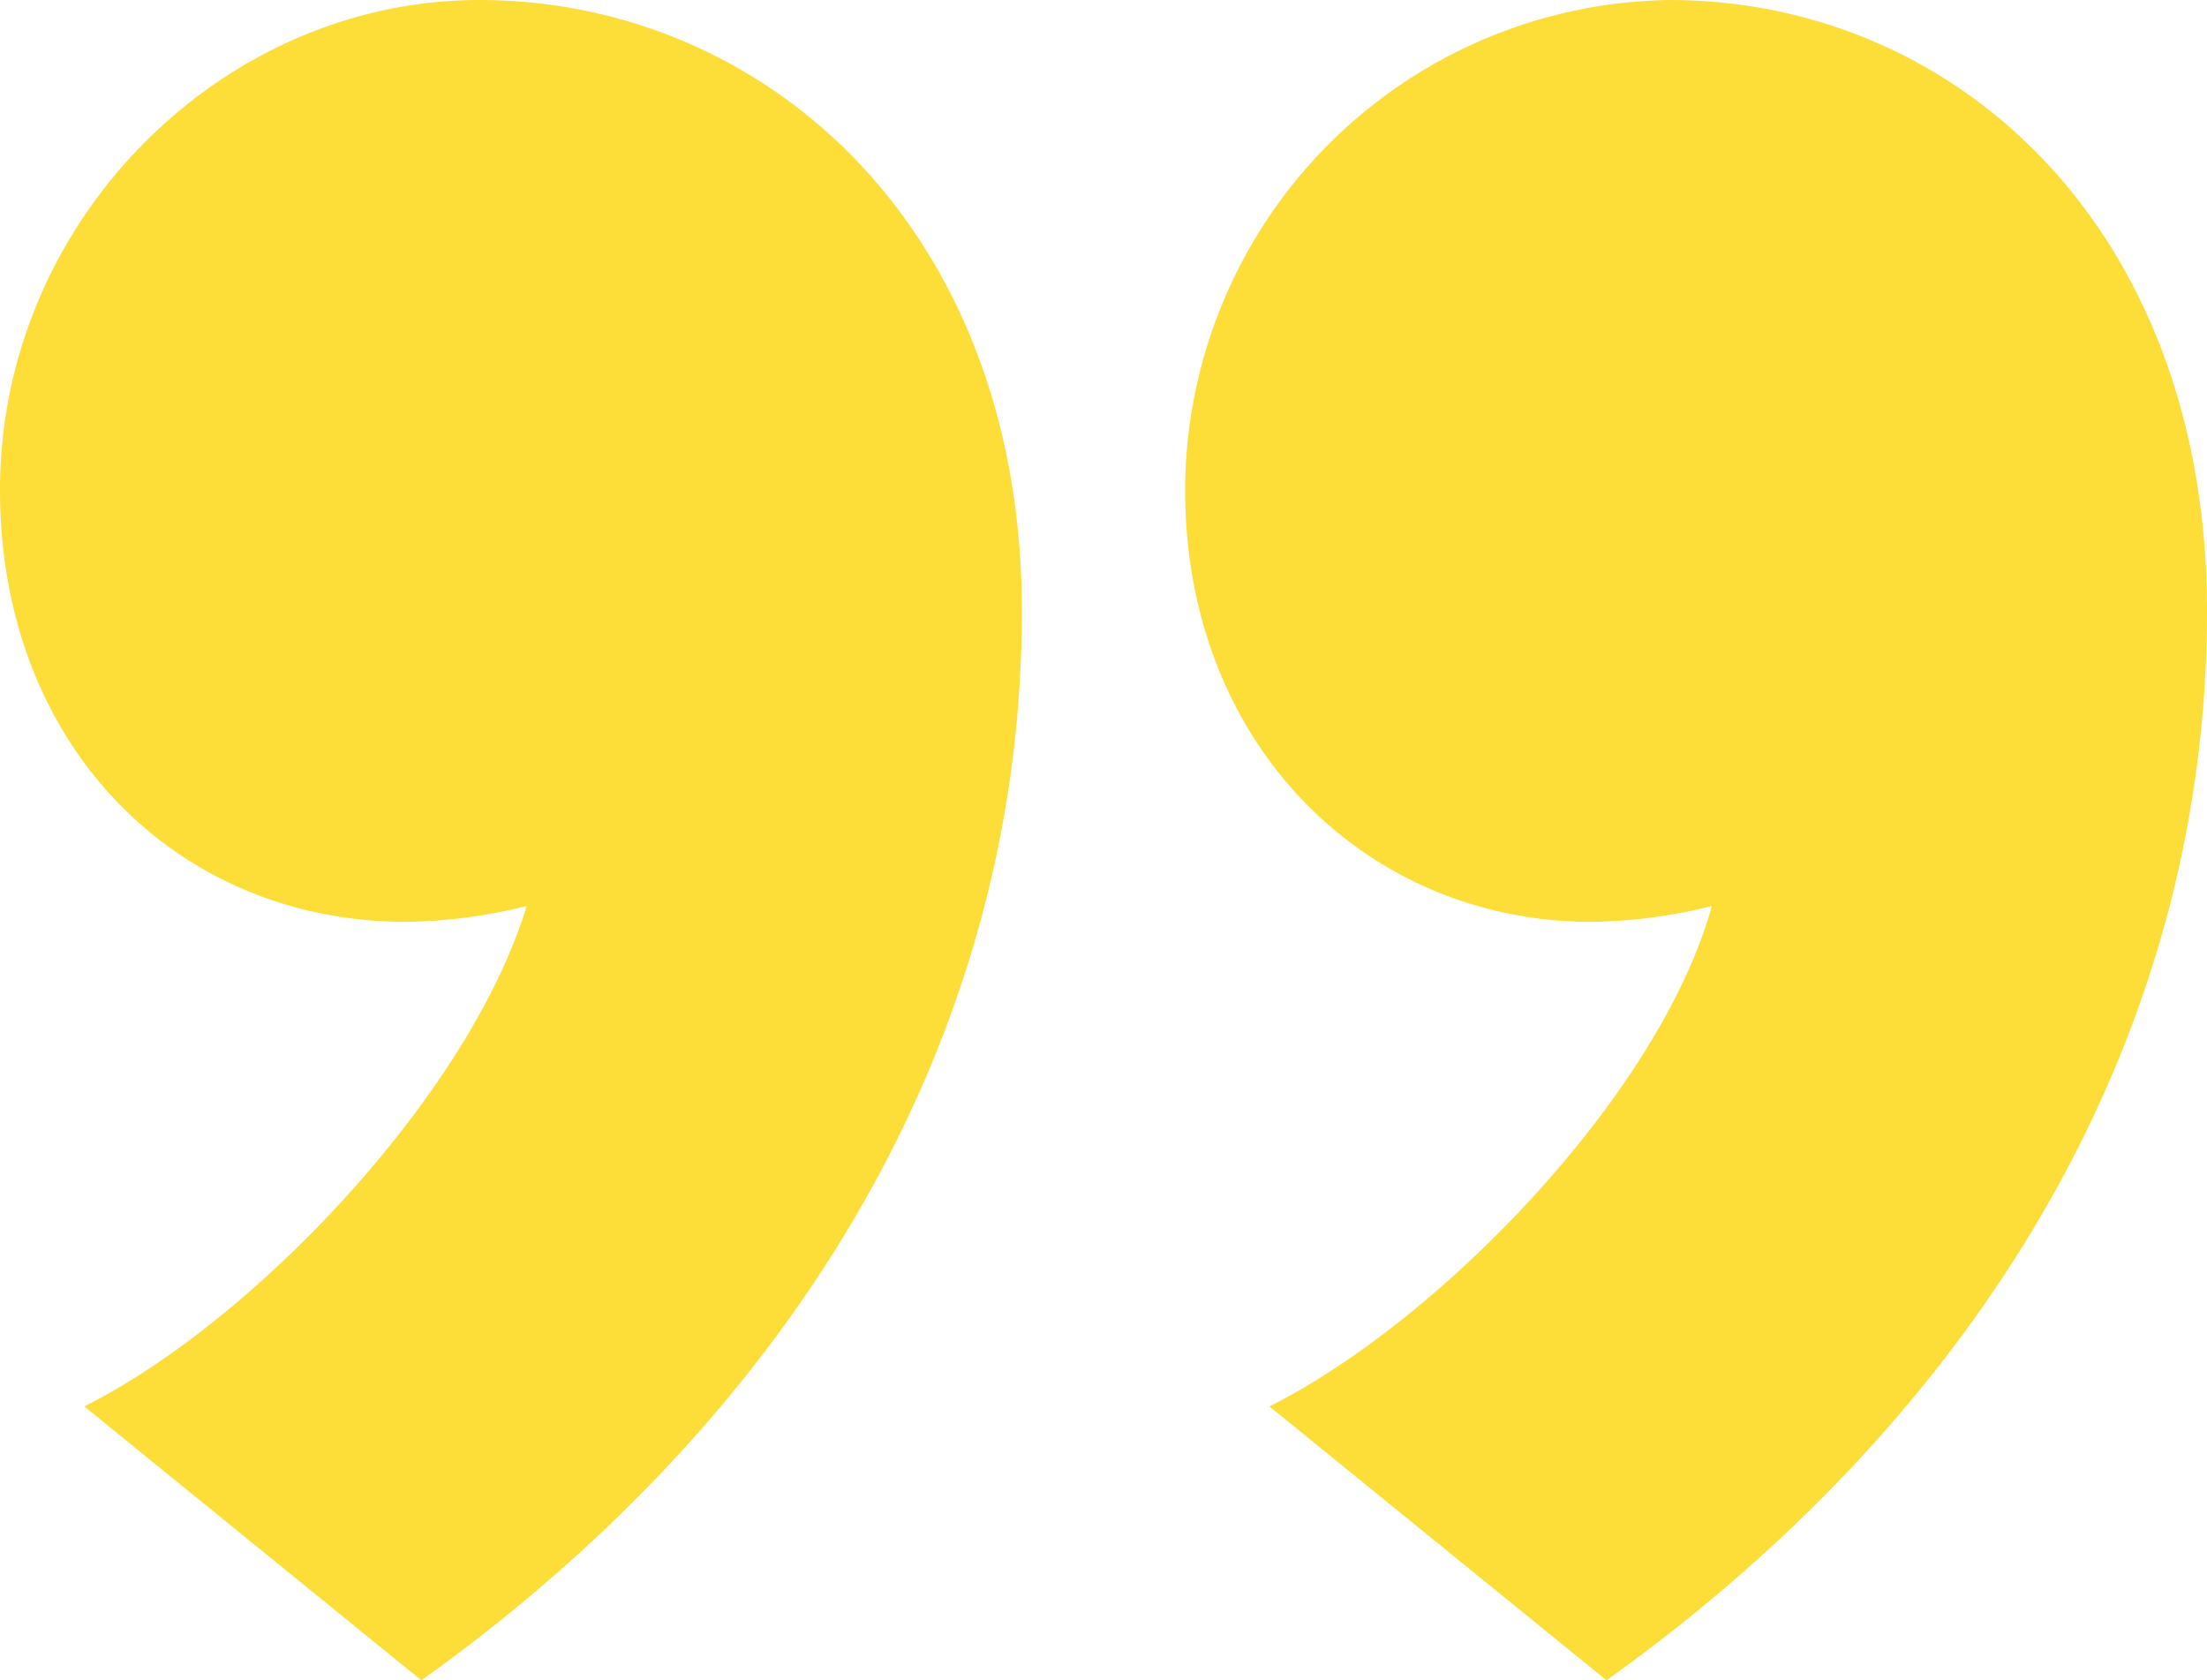
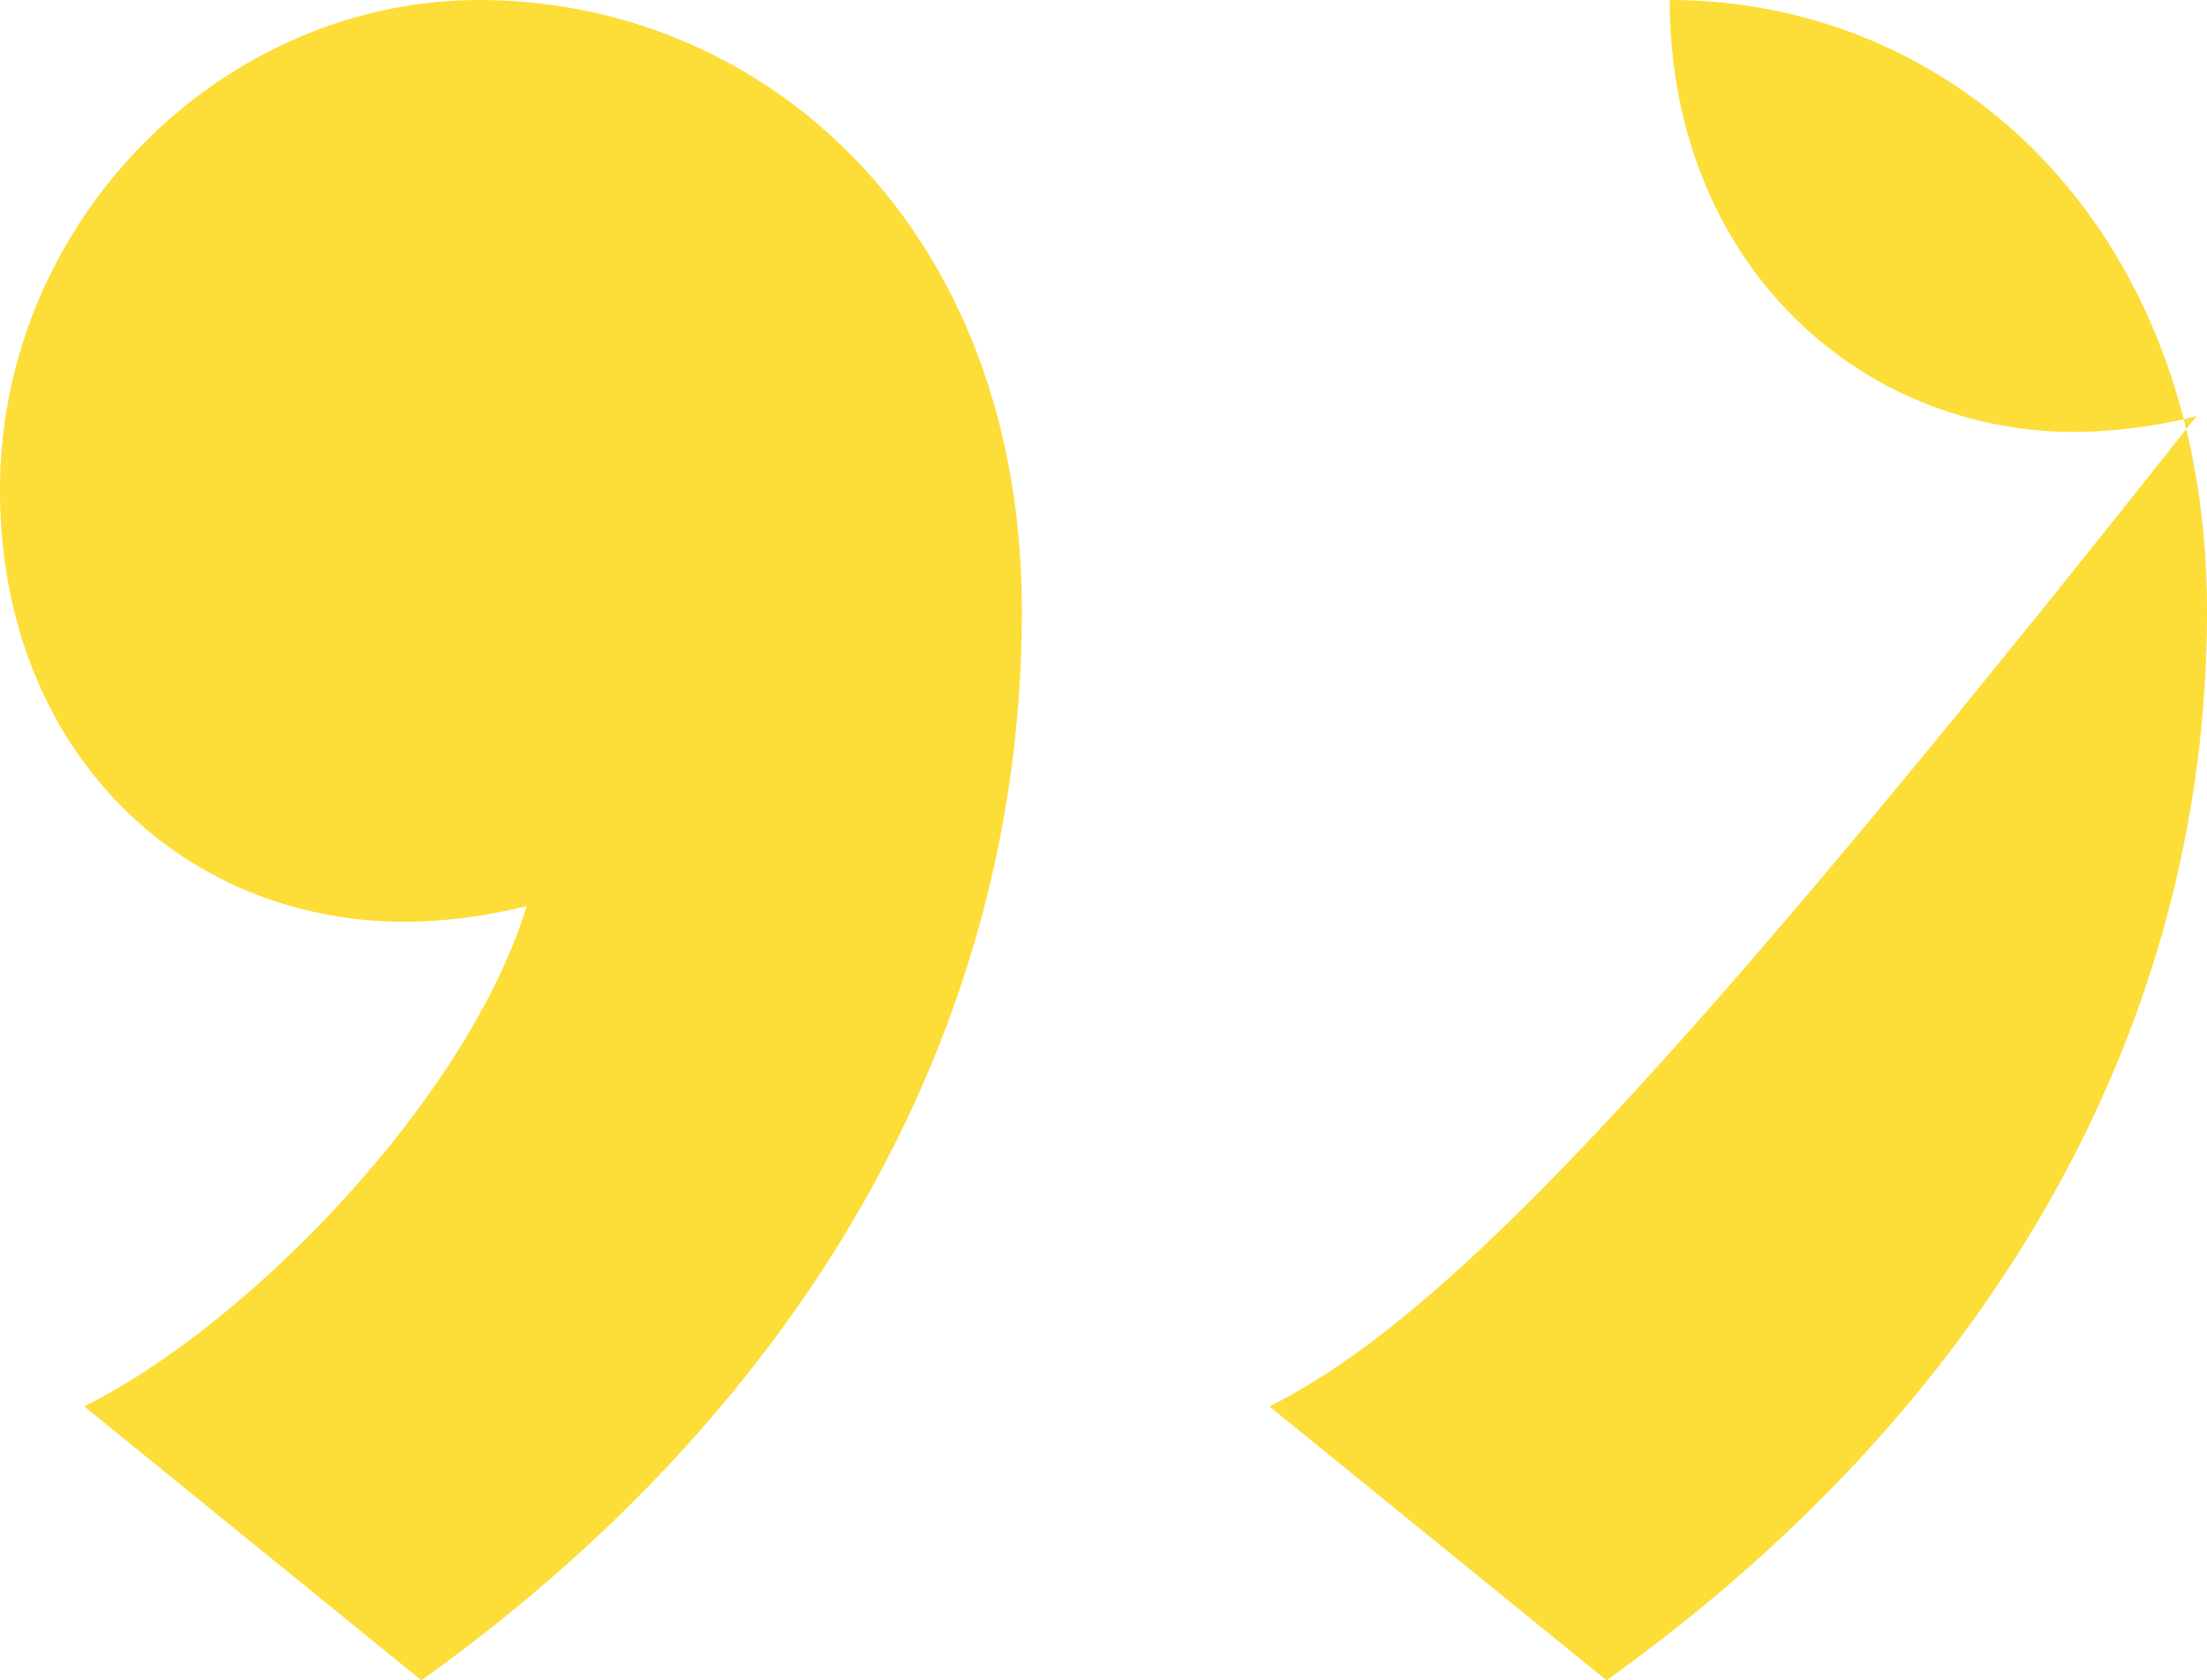
<svg xmlns="http://www.w3.org/2000/svg" width="95" height="72.327" viewBox="0 0 95 72.327">
-   <path id="Path_28" data-name="Path 28" d="M25.847,0C9.976,11.336,0,27.434,0,46.026c0,16.551,10.883,26.3,23.126,26.3A21.146,21.146,0,0,0,43.986,51.241c0-11.11-7.936-18.592-17.458-18.592a22.269,22.269,0,0,0-5.215.68C23.58,25.167,33.1,15.418,40.358,11.79ZM76.862,0C60.99,11.336,51.014,27.434,51.014,46.026c0,16.551,11.11,26.3,23.353,26.3C85.477,72.327,95,62.8,95,51.241c0-11.11-7.709-18.592-17.458-18.592a22.269,22.269,0,0,0-5.215.68c2.494-8.162,11.79-17.912,19.045-21.539Z" transform="translate(95 72.327) rotate(180)" fill="#fddd38" />
+   <path id="Path_28" data-name="Path 28" d="M25.847,0C9.976,11.336,0,27.434,0,46.026c0,16.551,10.883,26.3,23.126,26.3c0-11.11-7.936-18.592-17.458-18.592a22.269,22.269,0,0,0-5.215.68C23.58,25.167,33.1,15.418,40.358,11.79ZM76.862,0C60.99,11.336,51.014,27.434,51.014,46.026c0,16.551,11.11,26.3,23.353,26.3C85.477,72.327,95,62.8,95,51.241c0-11.11-7.709-18.592-17.458-18.592a22.269,22.269,0,0,0-5.215.68c2.494-8.162,11.79-17.912,19.045-21.539Z" transform="translate(95 72.327) rotate(180)" fill="#fddd38" />
</svg>